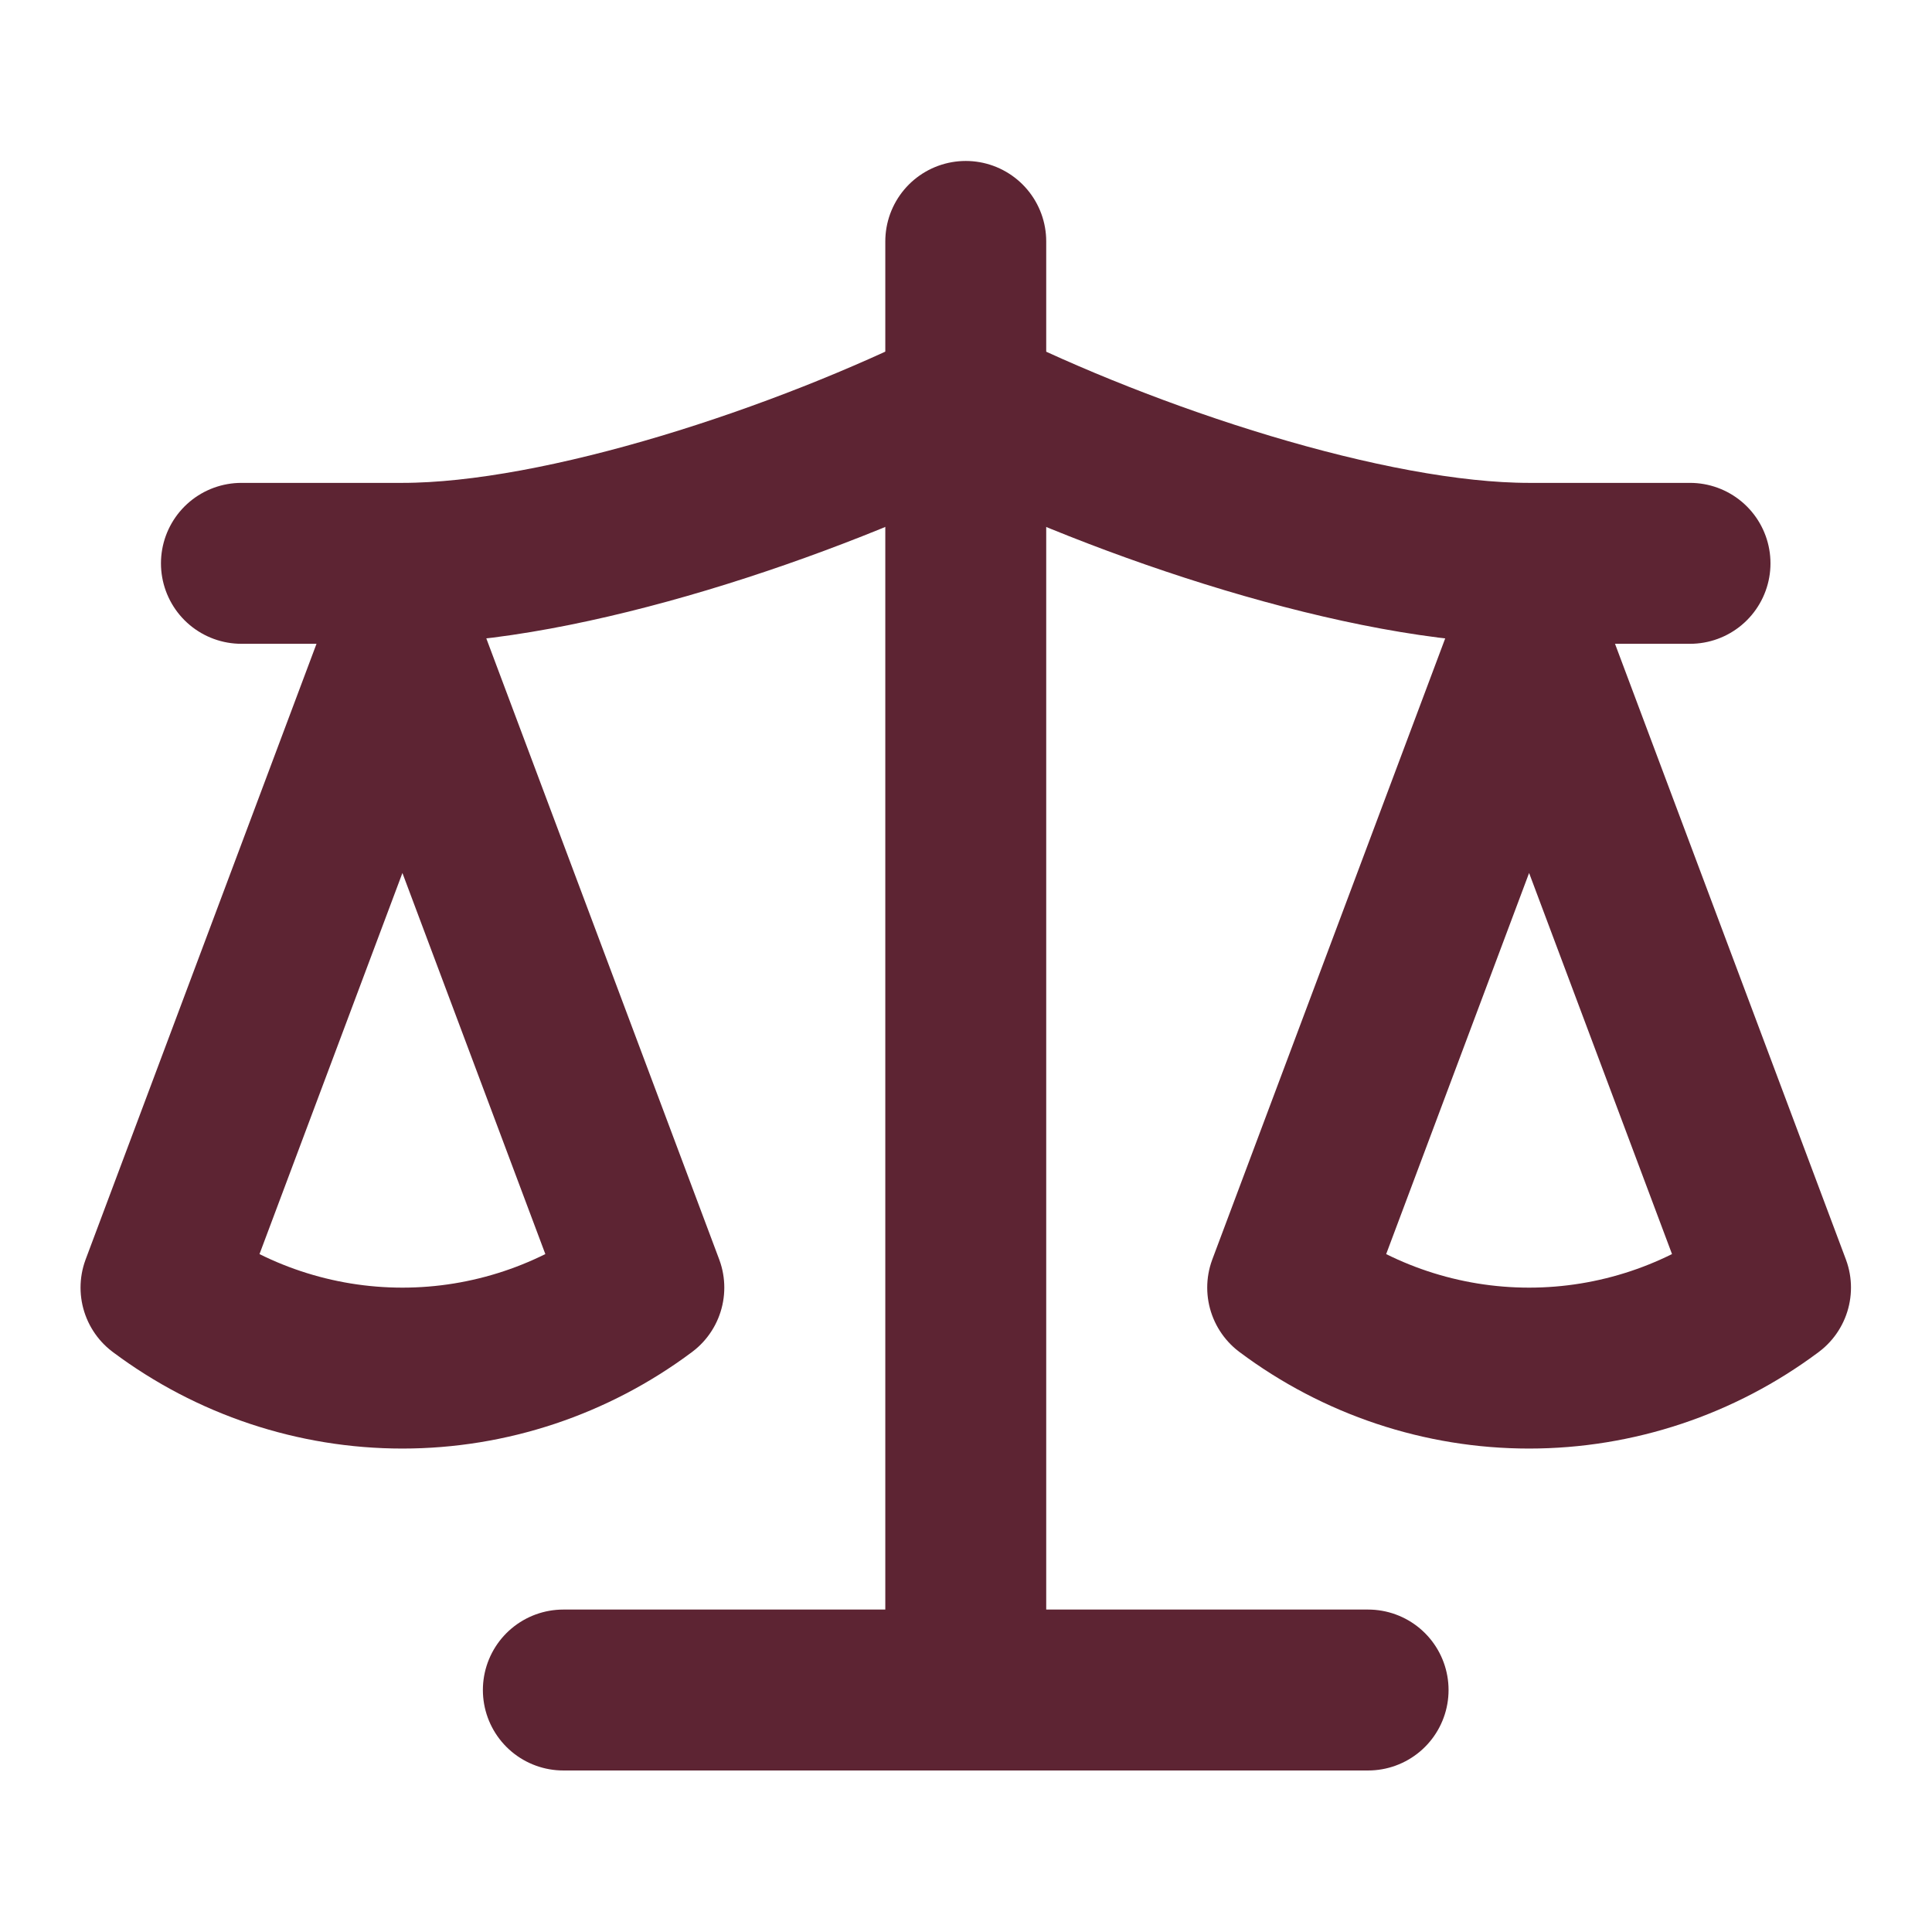
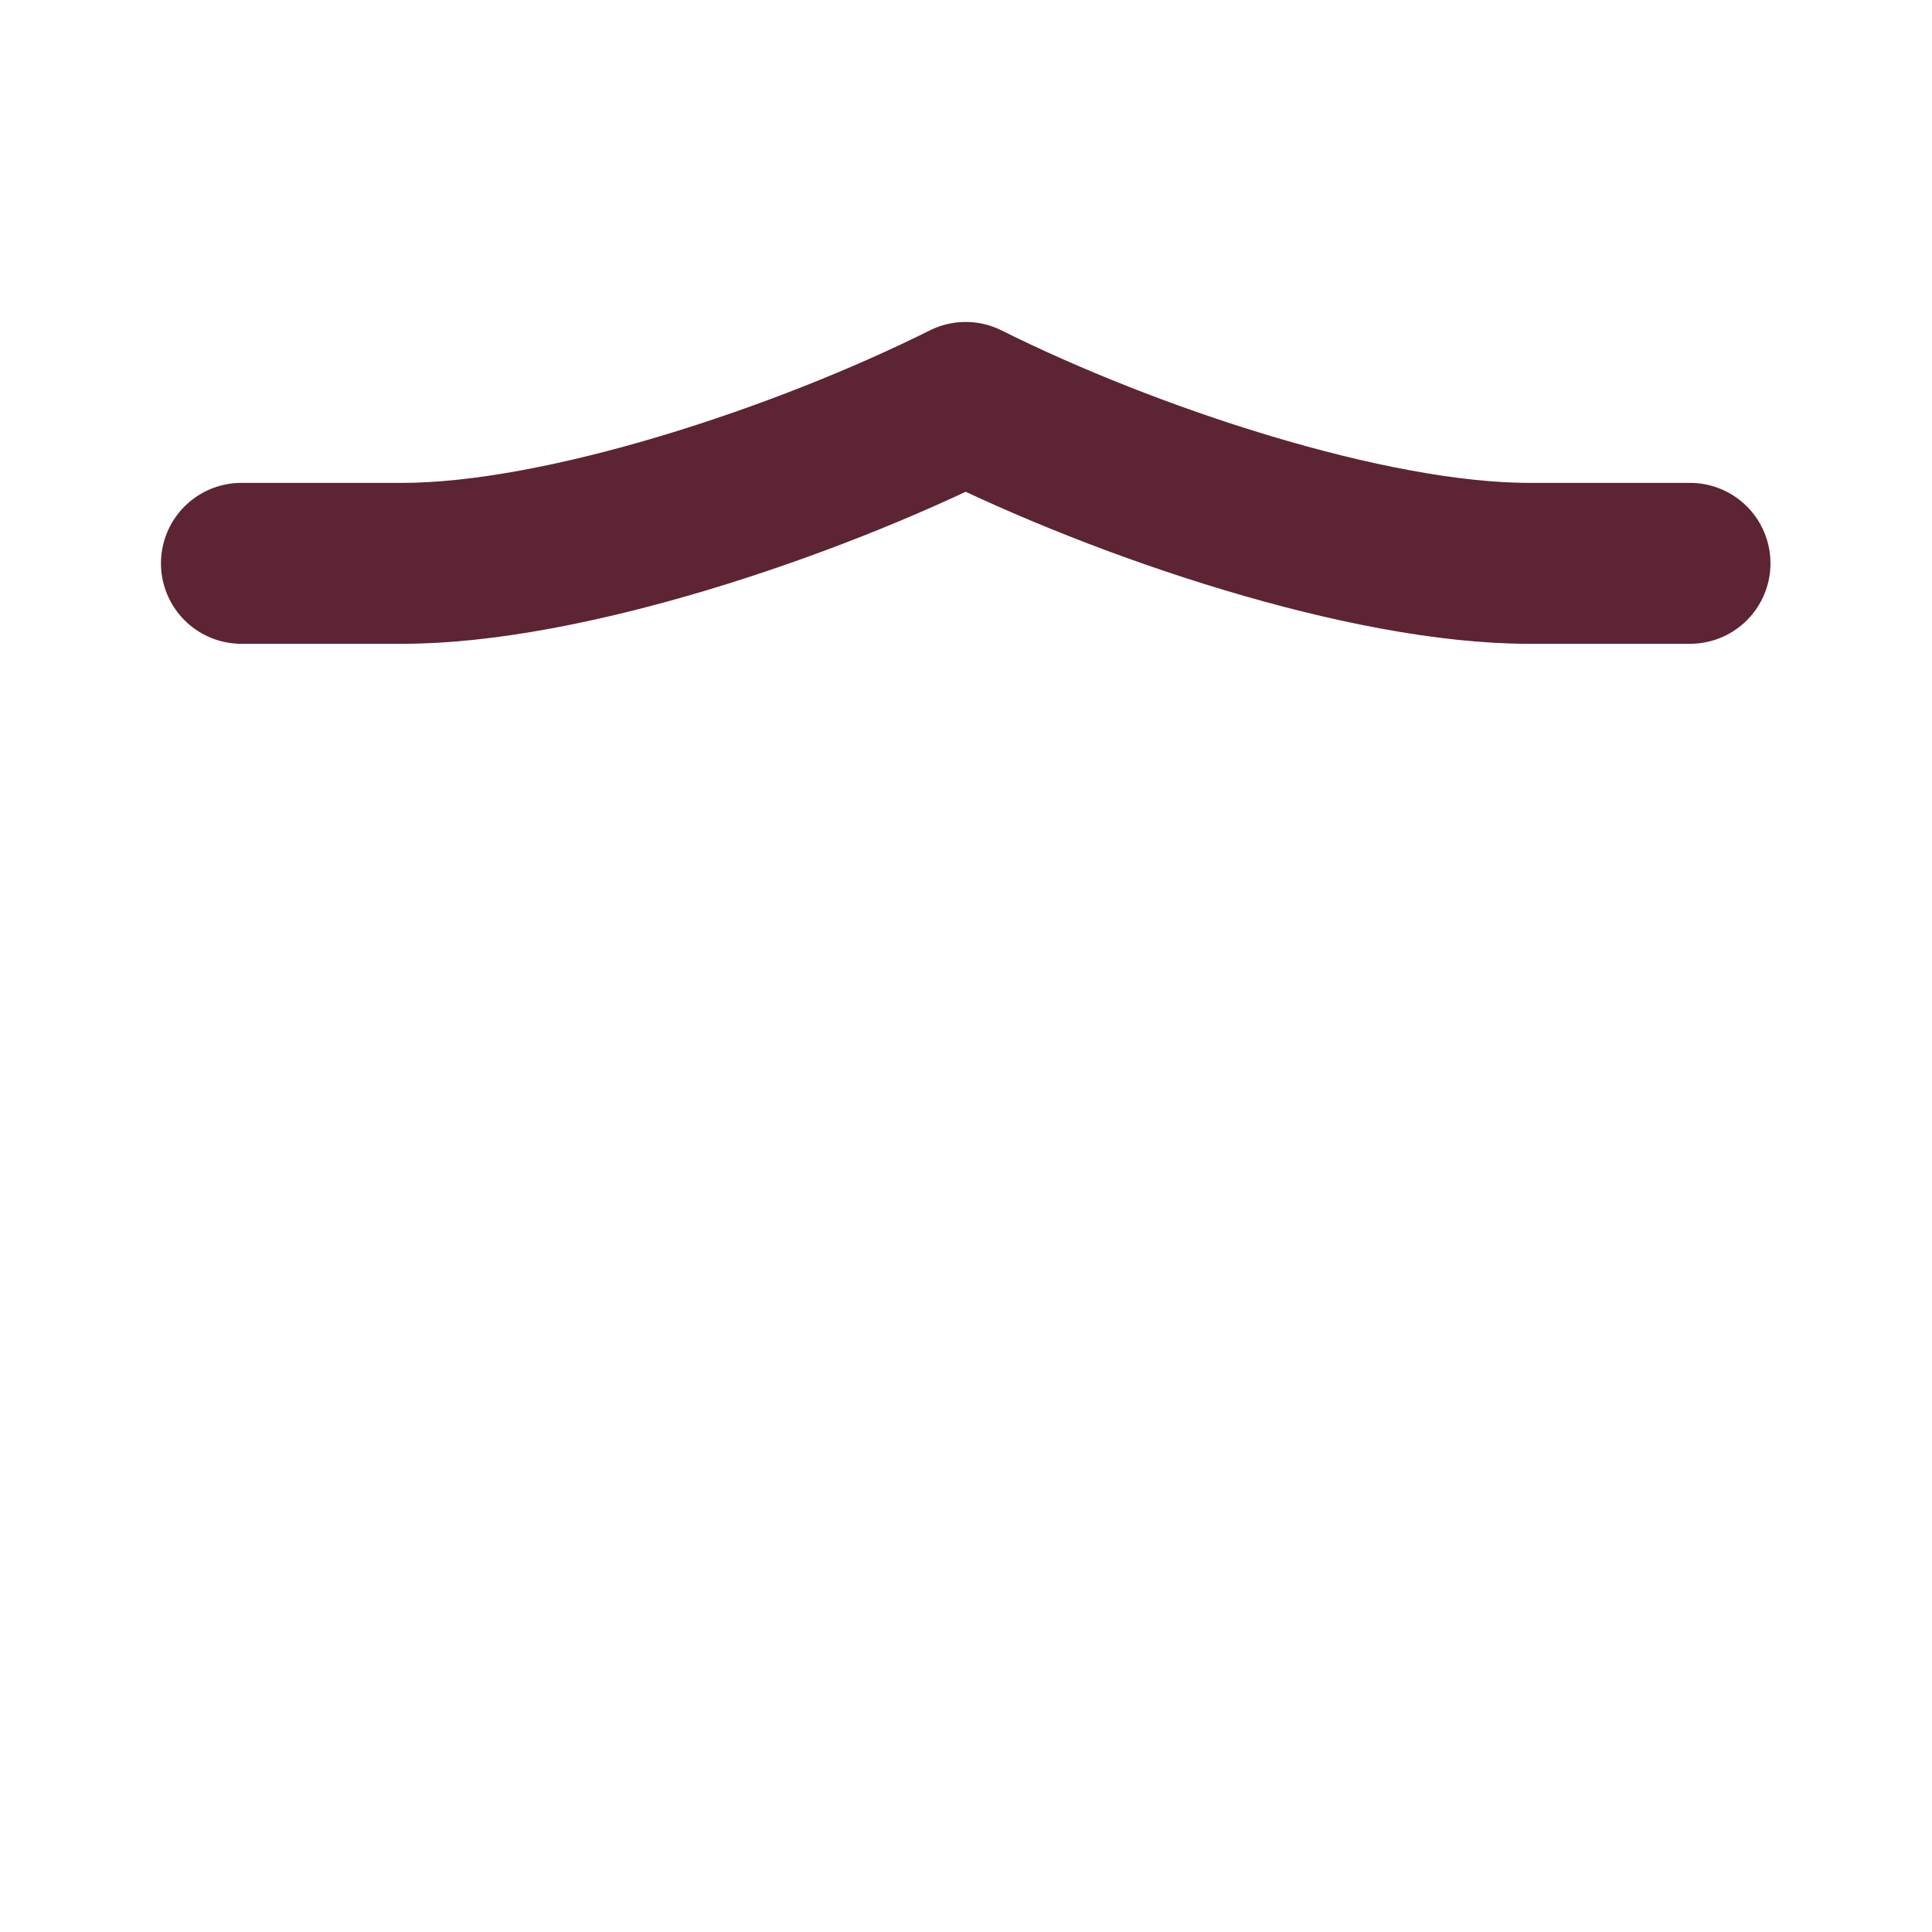
<svg xmlns="http://www.w3.org/2000/svg" width="24" height="24" viewBox="0 0 24 24" fill="none">
-   <path d="M15.996 15.995L18.995 7.998L21.994 15.995C21.124 16.645 20.074 16.995 18.995 16.995C17.915 16.995 16.865 16.645 15.996 15.995Z" stroke="#5D2433" stroke-width="1.999" stroke-linecap="round" stroke-linejoin="round" />
-   <path d="M2 15.995L4.999 7.998L7.998 15.995C7.128 16.645 6.078 16.995 4.999 16.995C3.919 16.995 2.869 16.645 2 15.995Z" stroke="#5D2433" stroke-width="1.999" stroke-linecap="round" stroke-linejoin="round" />
-   <path d="M6.998 20.994H16.995" stroke="#5D2433" stroke-width="1.999" stroke-linecap="round" stroke-linejoin="round" />
-   <path d="M11.997 2.999V20.994" stroke="#5D2433" stroke-width="1.999" stroke-linecap="round" stroke-linejoin="round" />
  <path d="M2.999 6.998H4.998C6.998 6.998 9.997 5.998 11.996 4.999C13.996 5.998 16.995 6.998 18.994 6.998H20.994" stroke="#5D2433" stroke-width="1.999" stroke-linecap="round" stroke-linejoin="round" />
</svg>